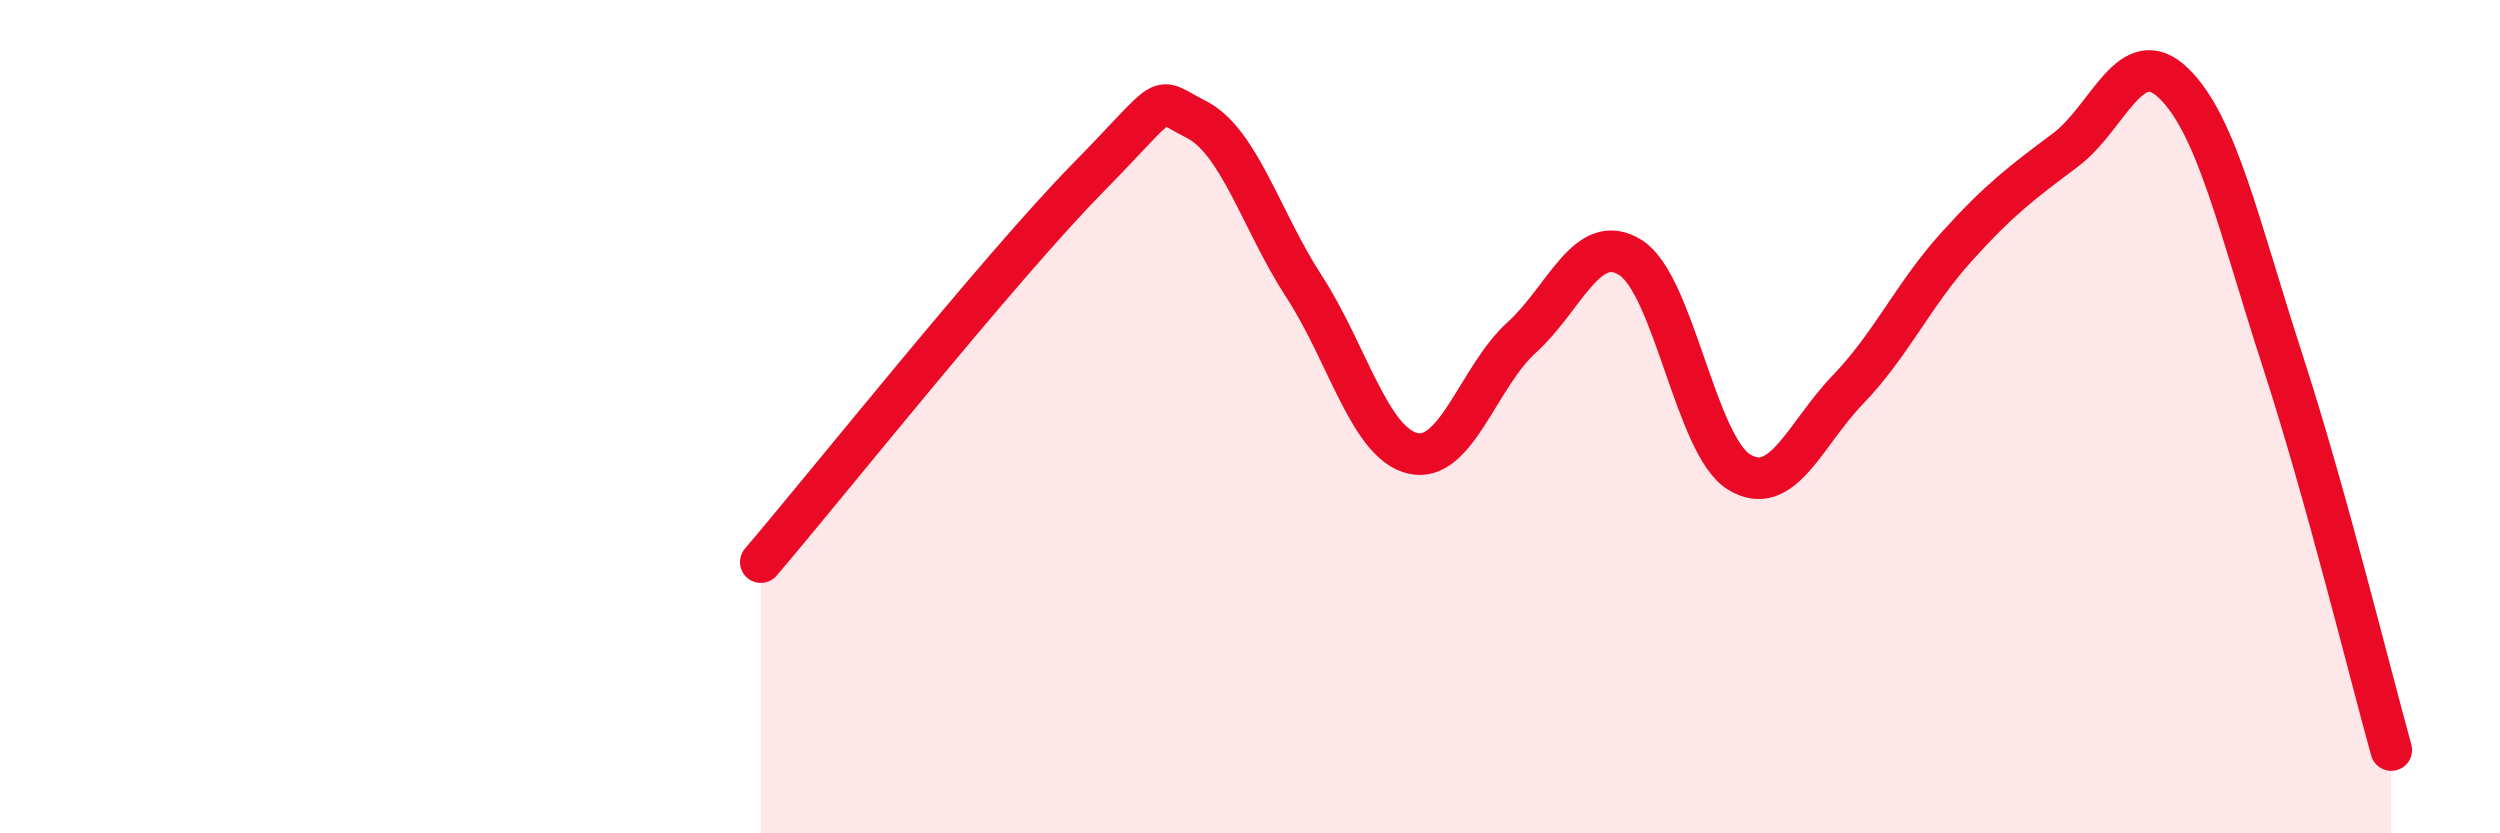
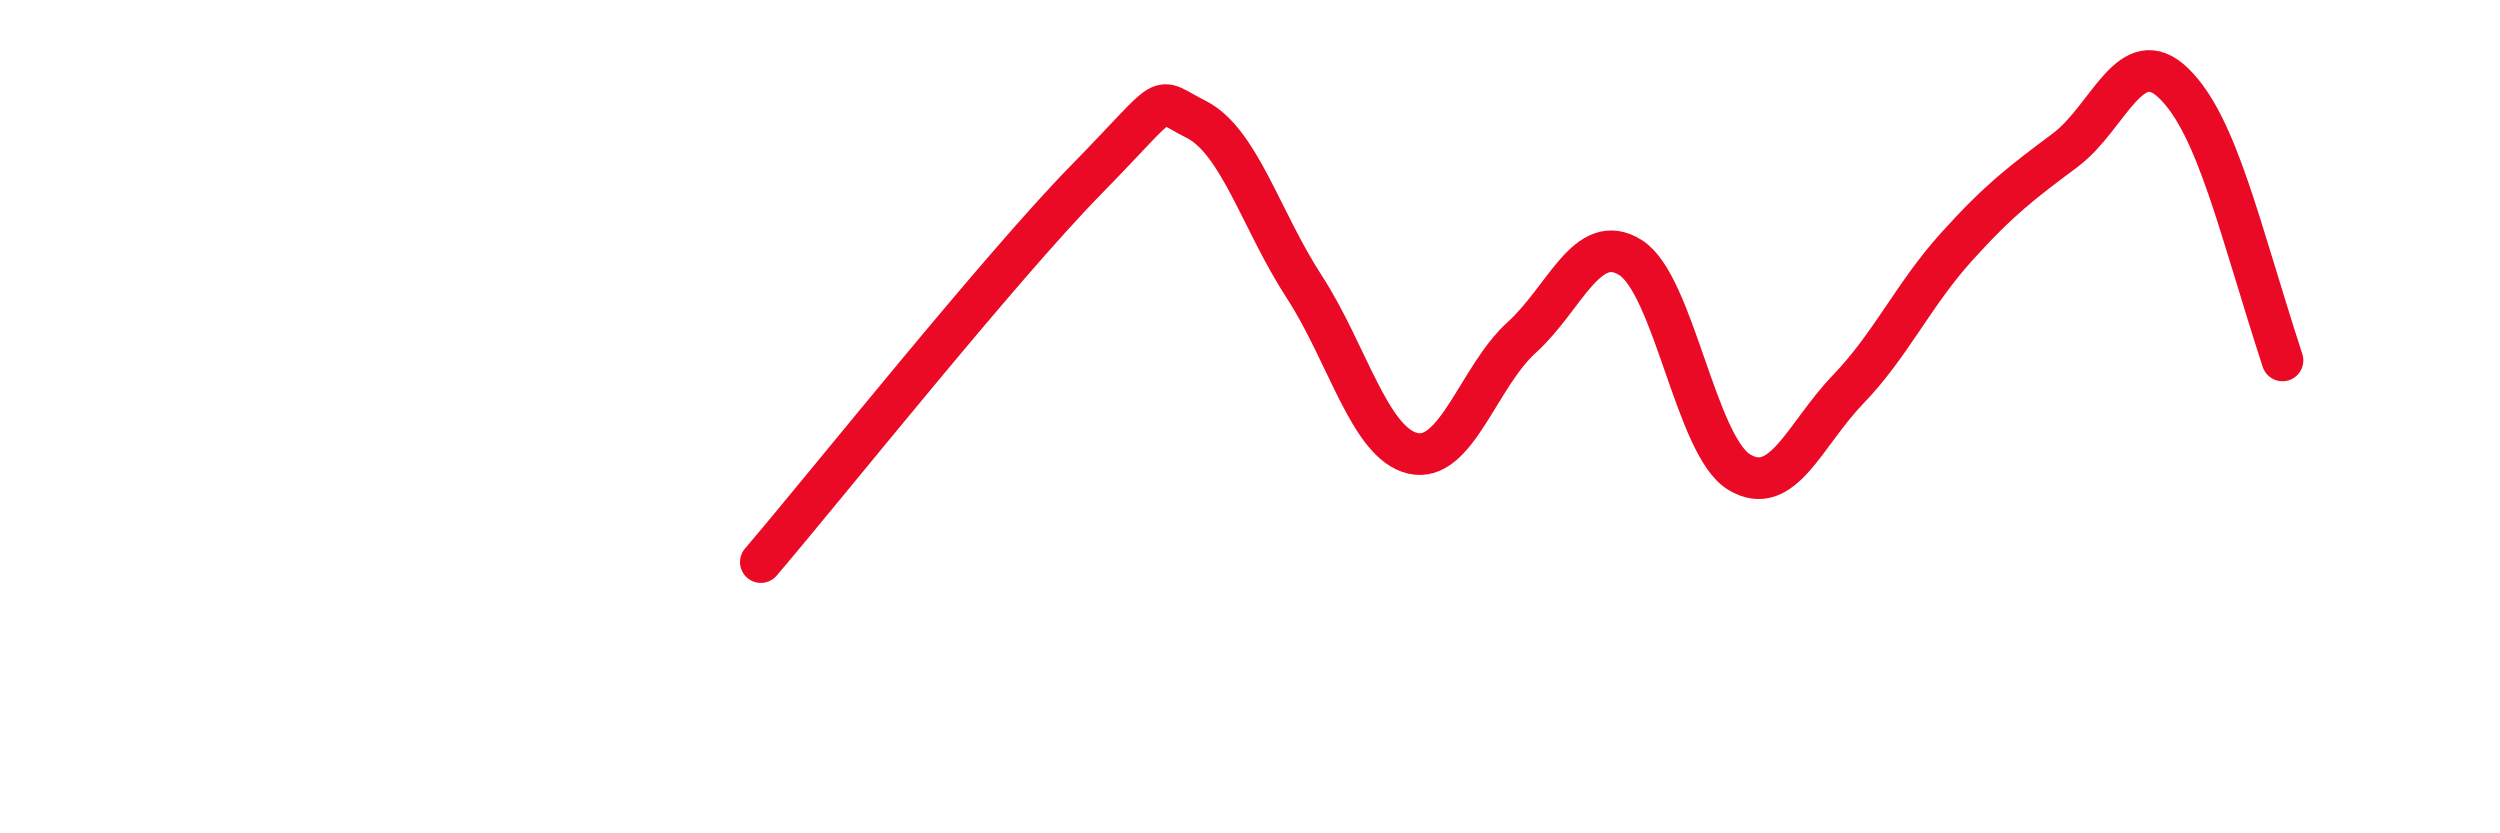
<svg xmlns="http://www.w3.org/2000/svg" width="60" height="20" viewBox="0 0 60 20">
-   <path d="M 18.26,13.49 C 19.83,11.65 24,6.42 26.09,4.29 C 28.18,2.16 27.66,2.34 28.7,2.86 C 29.74,3.38 30.26,5.28 31.3,6.88 C 32.34,8.48 32.87,10.64 33.91,10.88 C 34.95,11.12 35.48,9.04 36.52,8.1 C 37.56,7.16 38.09,5.53 39.13,6.18 C 40.17,6.83 40.7,10.7 41.74,11.33 C 42.78,11.96 43.31,10.43 44.35,9.35 C 45.39,8.27 45.92,7.07 46.96,5.92 C 48,4.77 48.53,4.38 49.57,3.6 C 50.61,2.82 51.13,0.99 52.17,2 C 53.21,3.01 53.74,5.45 54.78,8.65 C 55.82,11.85 56.87,16.13 57.39,18L57.39 20L18.26 20Z" fill="#EB0A25" opacity="0.1" stroke-linecap="round" stroke-linejoin="round" />
-   <path d="M 18.26,13.49 C 19.83,11.65 24,6.42 26.09,4.29 C 28.18,2.16 27.66,2.34 28.7,2.86 C 29.74,3.38 30.26,5.28 31.3,6.88 C 32.34,8.48 32.87,10.64 33.91,10.88 C 34.95,11.12 35.48,9.04 36.52,8.1 C 37.56,7.16 38.09,5.53 39.13,6.18 C 40.17,6.83 40.7,10.7 41.74,11.33 C 42.78,11.96 43.31,10.43 44.35,9.35 C 45.39,8.27 45.92,7.07 46.96,5.92 C 48,4.77 48.53,4.38 49.57,3.6 C 50.61,2.82 51.13,0.99 52.17,2 C 53.21,3.01 53.74,5.45 54.78,8.65 C 55.82,11.85 56.87,16.13 57.39,18" stroke="#EB0A25" stroke-width="1" fill="none" stroke-linecap="round" stroke-linejoin="round" />
+   <path d="M 18.26,13.49 C 19.83,11.65 24,6.42 26.09,4.29 C 28.18,2.16 27.66,2.34 28.7,2.86 C 29.74,3.38 30.26,5.28 31.3,6.88 C 32.34,8.48 32.87,10.64 33.91,10.88 C 34.95,11.12 35.48,9.04 36.52,8.1 C 37.56,7.16 38.09,5.53 39.13,6.18 C 40.17,6.83 40.7,10.7 41.74,11.33 C 42.78,11.96 43.31,10.43 44.35,9.35 C 45.39,8.27 45.92,7.07 46.96,5.92 C 48,4.77 48.53,4.38 49.57,3.6 C 50.61,2.82 51.13,0.99 52.17,2 C 53.21,3.01 53.74,5.45 54.78,8.65 " stroke="#EB0A25" stroke-width="1" fill="none" stroke-linecap="round" stroke-linejoin="round" />
</svg>